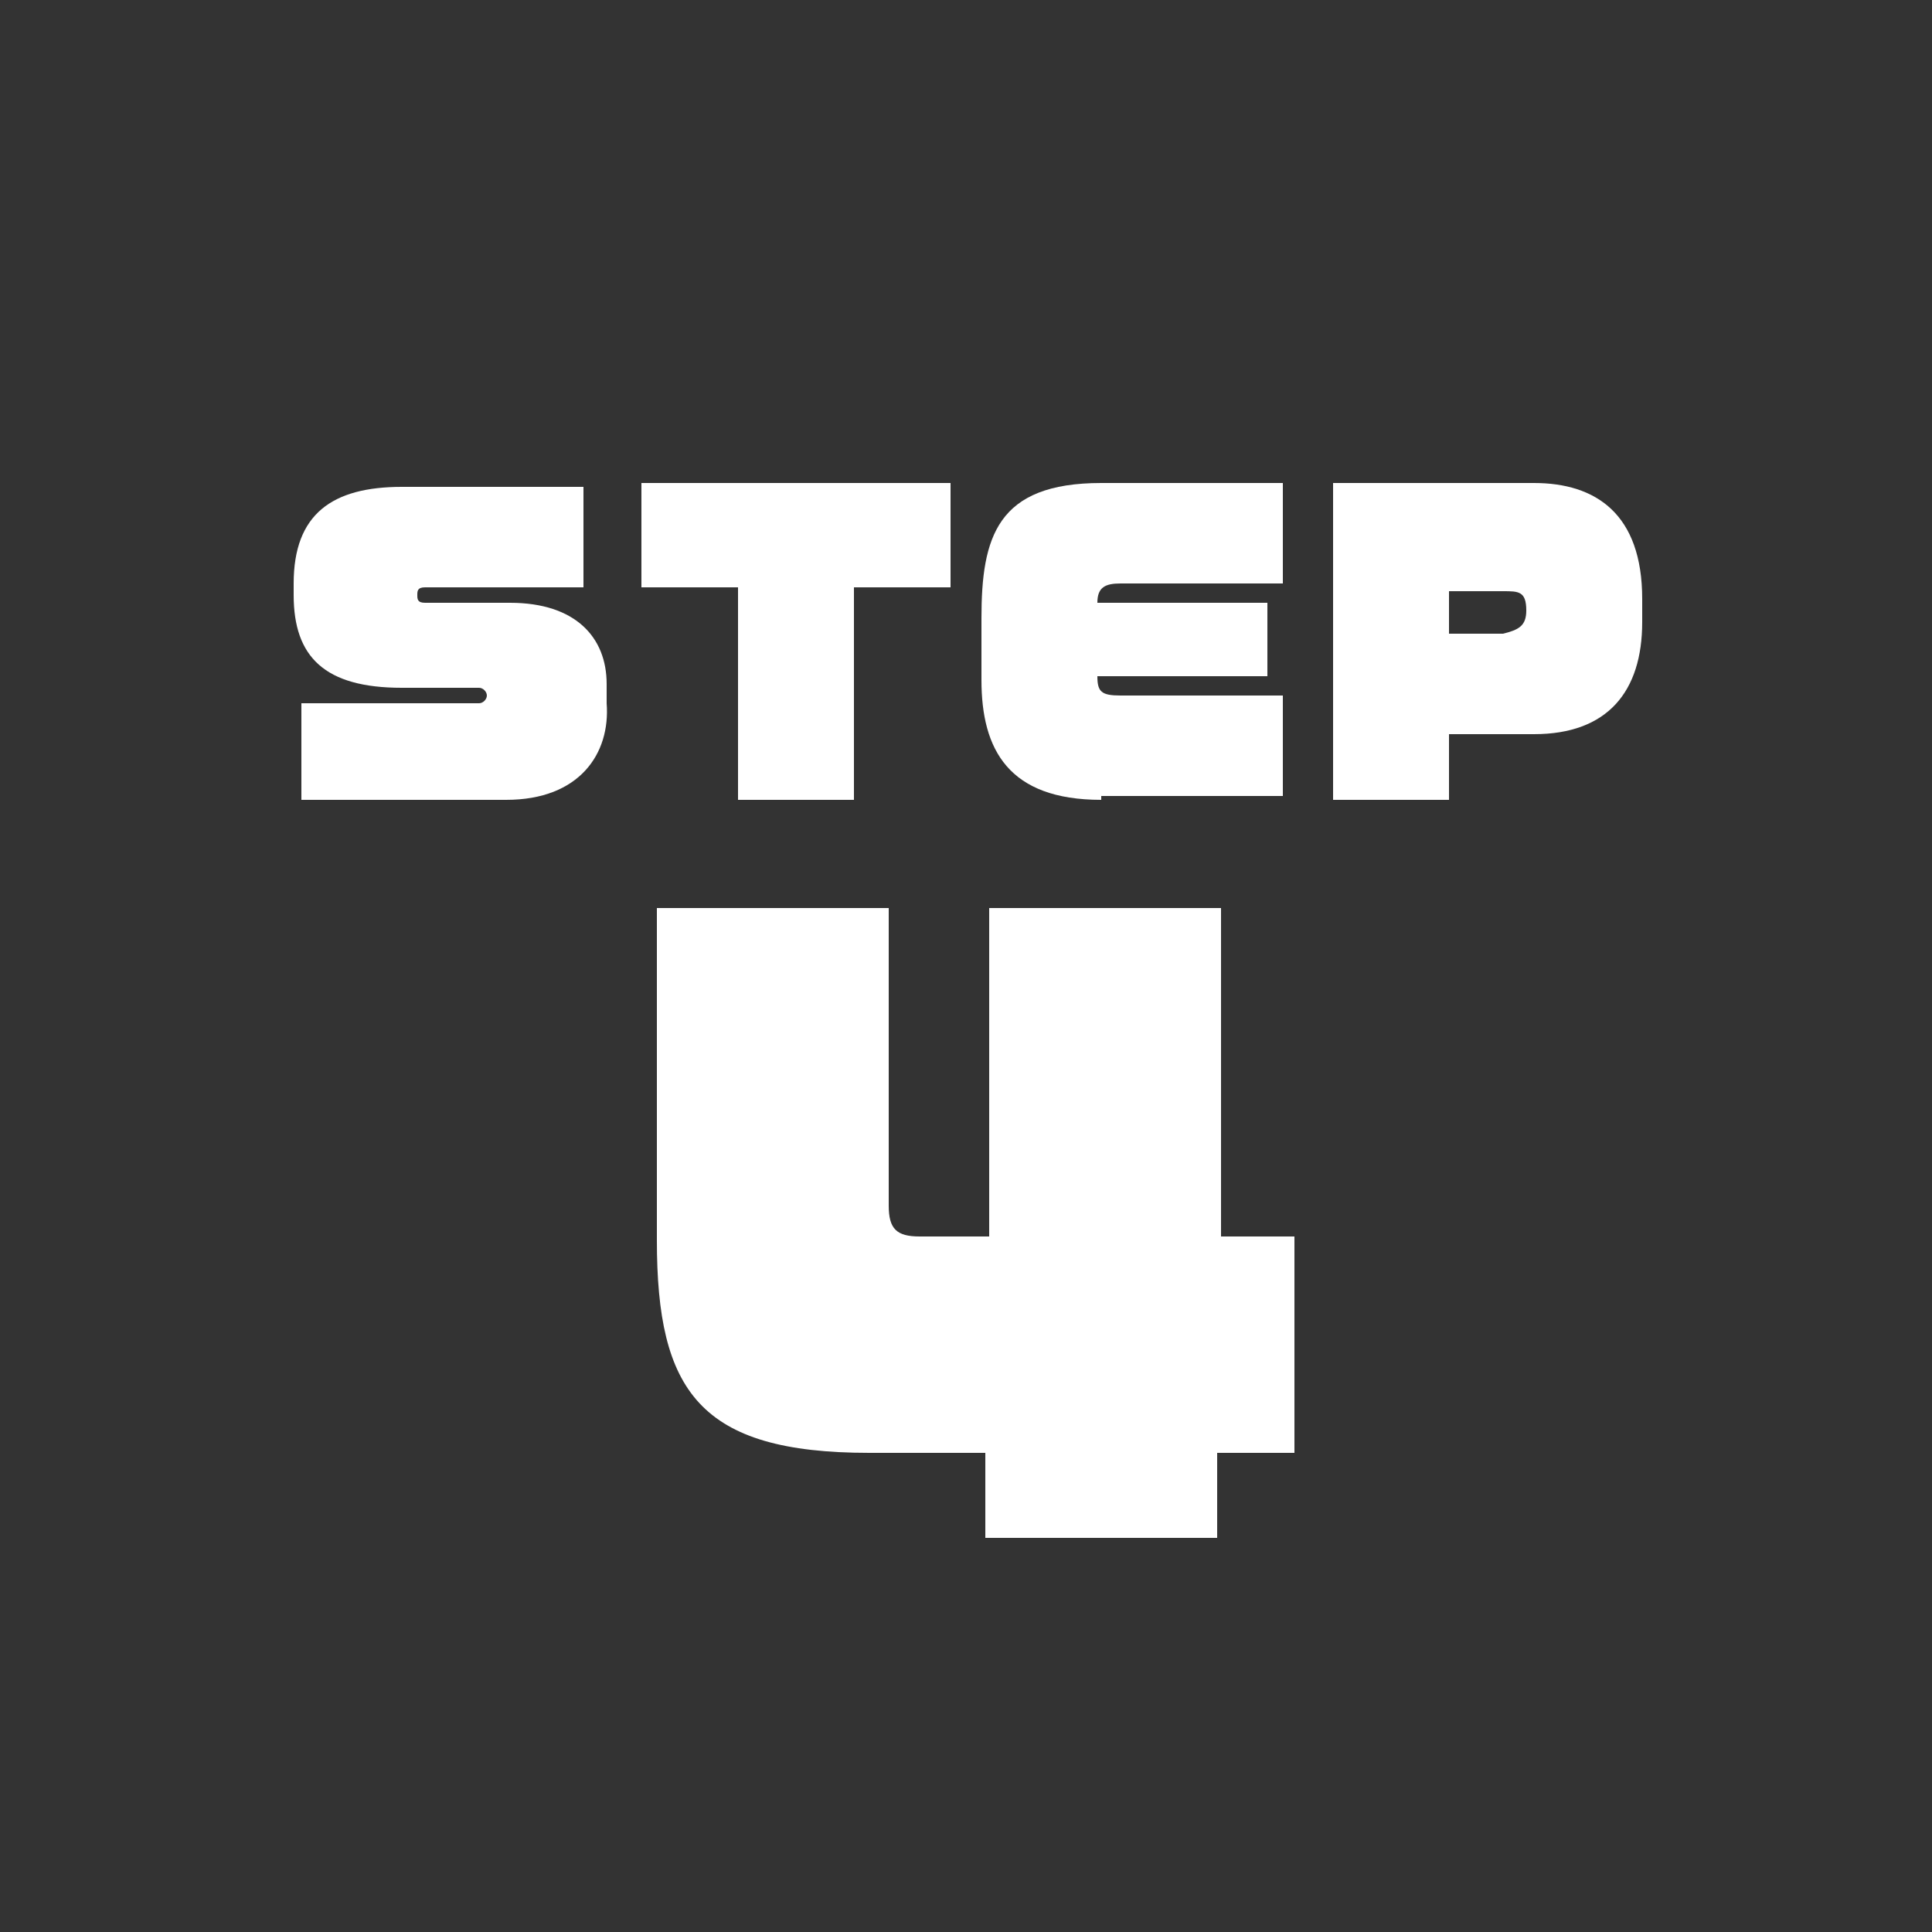
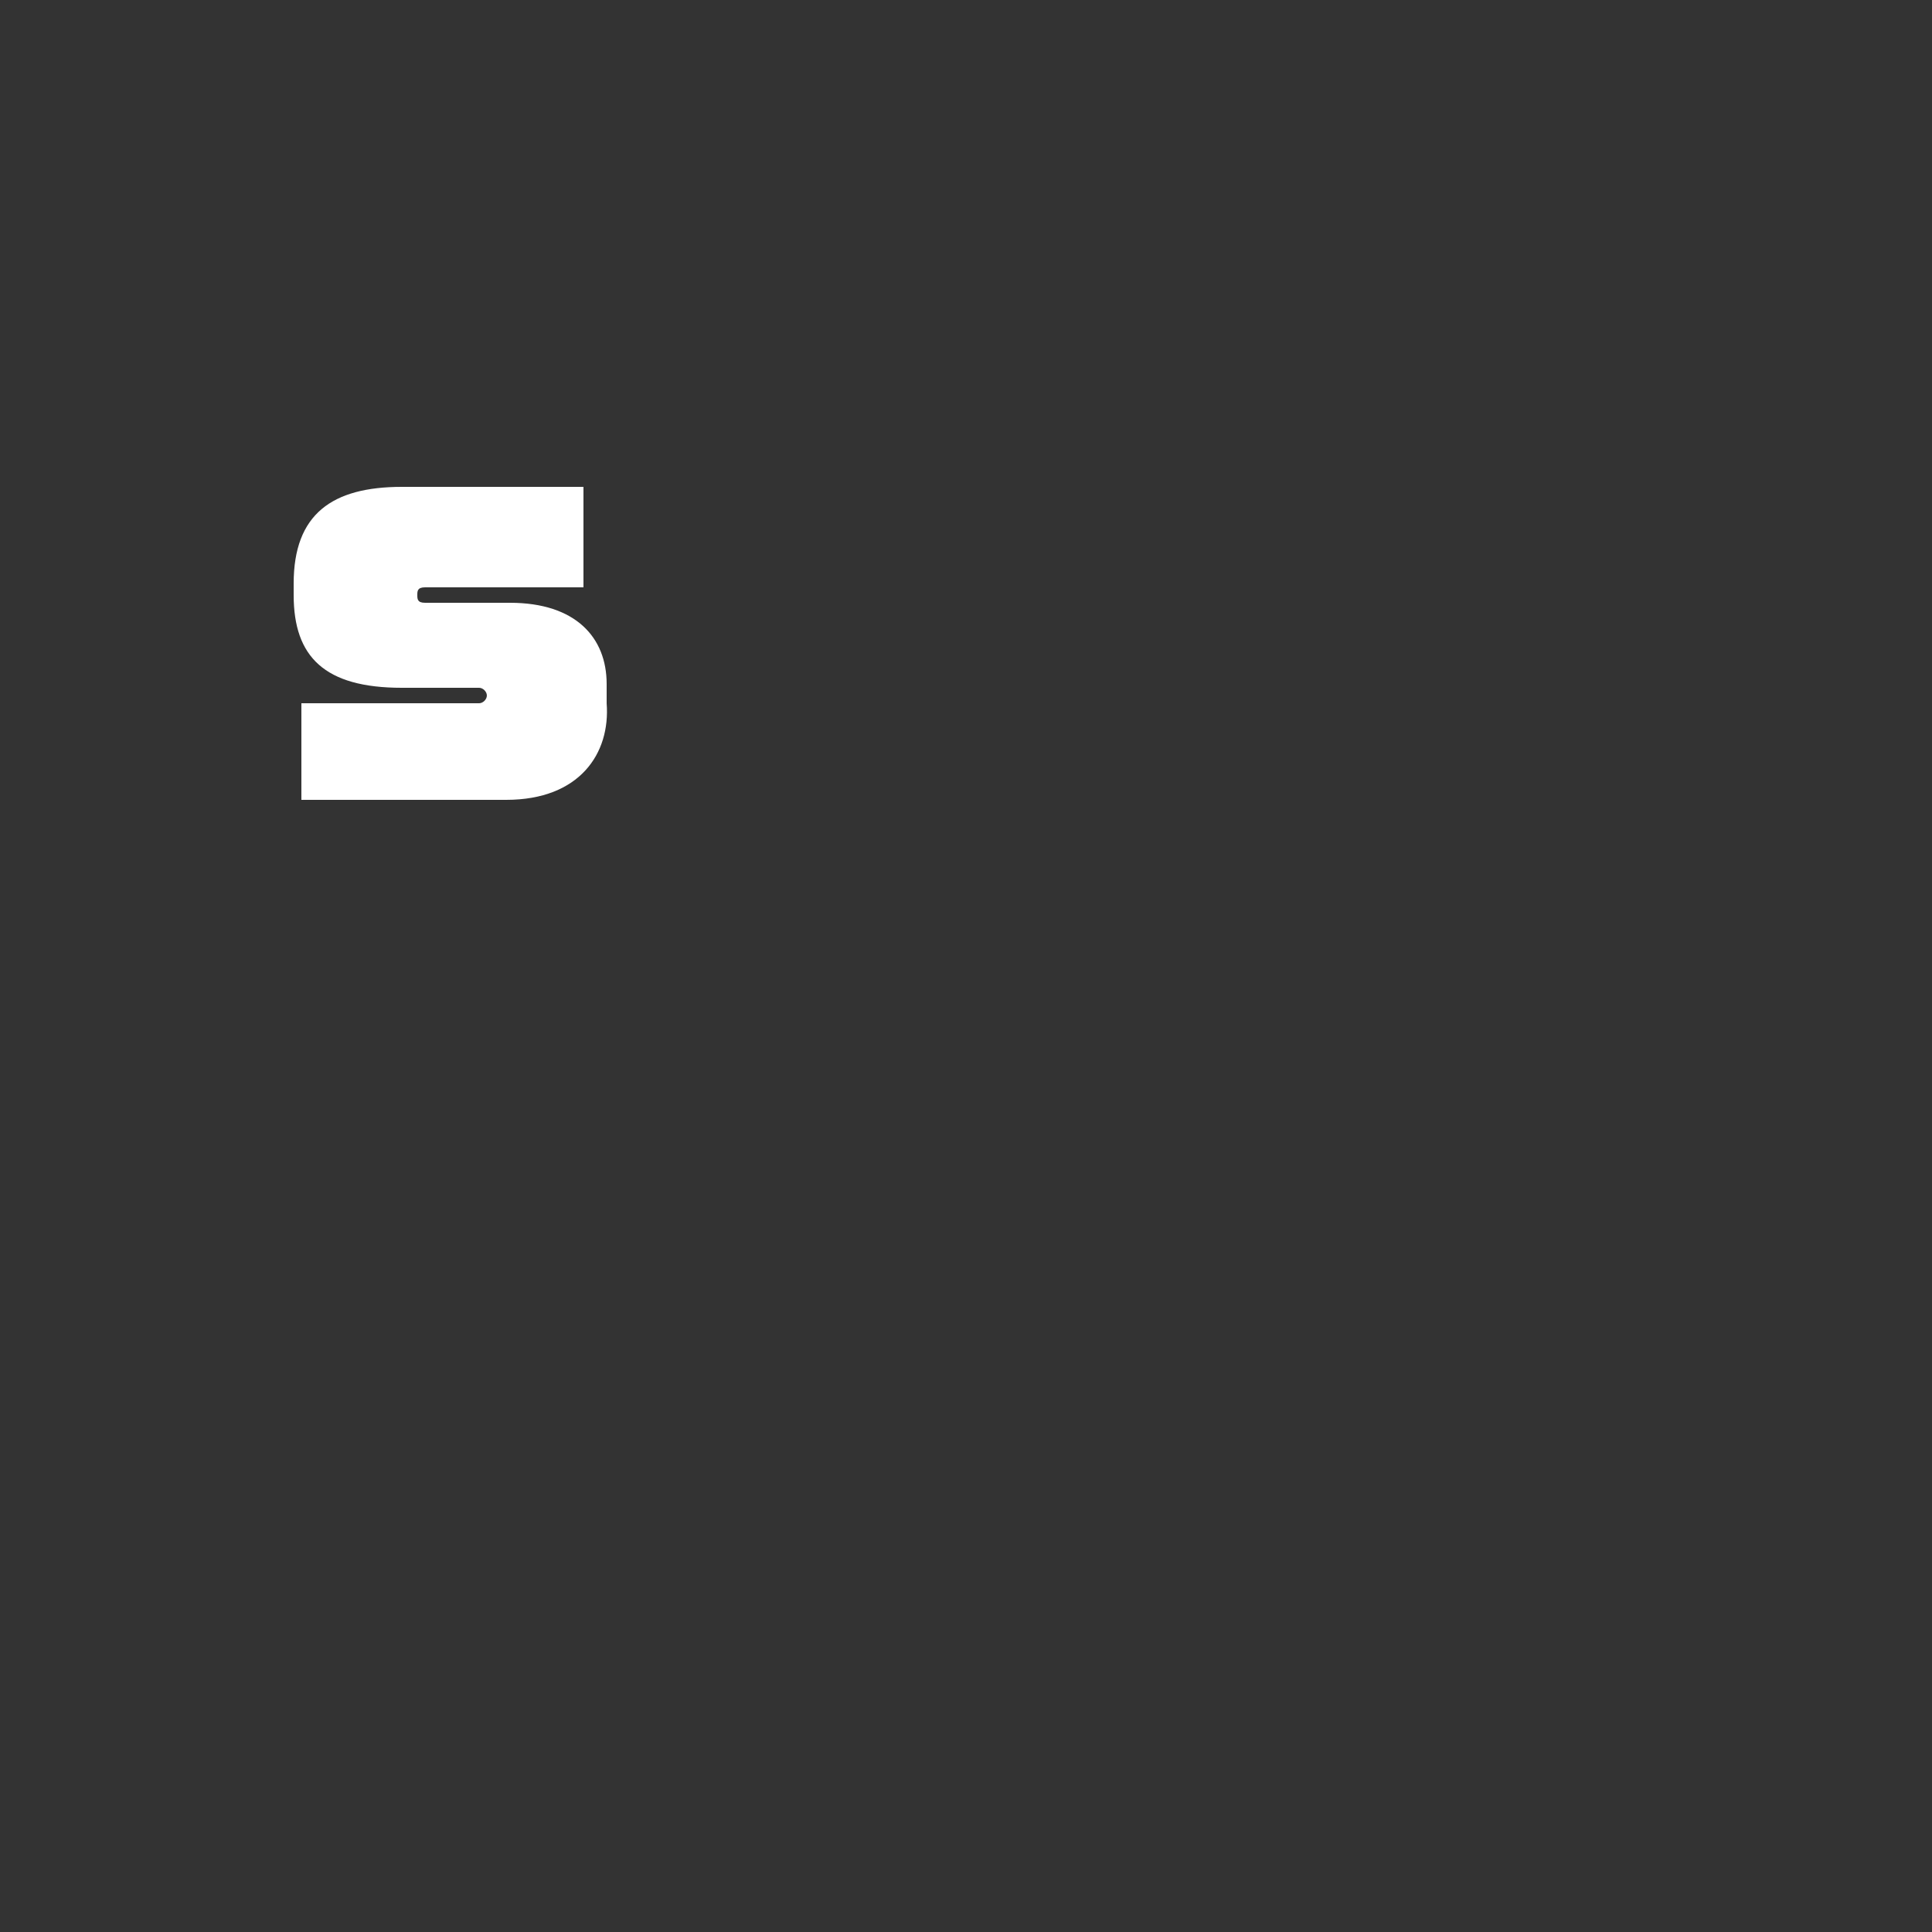
<svg xmlns="http://www.w3.org/2000/svg" version="1.1" id="レイヤー_1" x="0px" y="0px" viewBox="0 0 50 50" style="enable-background:new 0 0 50 50;" xml:space="preserve">
  <rect x="0" y="0" width="50" height="50" fill="#333333" stroke="none" />
  <style type="text/css">
	.st0{fill:#FFFFFF;}
</style>
  <g>
    <g>
      <path class="st0" d="M13.1,20.7H7.8v-2.5h4.6c0.1,0,0.2-0.1,0.2-0.2v0c0-0.1-0.1-0.2-0.2-0.2h-2c-2,0-2.8-0.8-2.8-2.4v-0.3    c0-1.8,1-2.5,2.8-2.5h4.7v2.6H11c-0.2,0-0.2,0.1-0.2,0.2v0c0,0.1,0,0.2,0.2,0.2h2.2c1.7,0,2.5,0.9,2.5,2.1v0.5    C15.8,19.5,15,20.7,13.1,20.7z" />
-       <path class="st0" d="M22.1,15.2v5.5h-3v-5.5h-2.5v-2.7h8v2.7H22.1z" />
-       <path class="st0" d="M28.5,20.7c-2.4,0-3.1-1.3-3.1-3.1V16c0-2.1,0.4-3.5,3.1-3.5h4.7v2.6h-4.2c-0.4,0-0.6,0.1-0.6,0.5h4.4v1.9    h-4.4c0,0.4,0.1,0.5,0.6,0.5h4.2v2.6H28.5z" />
-       <path class="st0" d="M39.7,19h-2.2v1.7h-3v-8.2h5.2c1.6,0,2.8,0.8,2.8,3v0.6C42.5,17.9,41.6,19,39.7,19z M39.5,15.8    c0-0.5-0.2-0.5-0.6-0.5h-1.4v1.1h1.4C39.3,16.3,39.5,16.2,39.5,15.8L39.5,15.8z" />
    </g>
  </g>
  <g>
    <g>
-       <path class="st0" d="M31.5,37.6v2.2h-6v-2.2h-3c-4.4,0-5.5-1.6-5.5-5.5v-8.6h6v7.7c0,0.6,0.2,0.8,0.8,0.8h1.8v-8.5h6V32h1.9v5.6    H31.5z" />
-     </g>
+       </g>
  </g>
</svg>